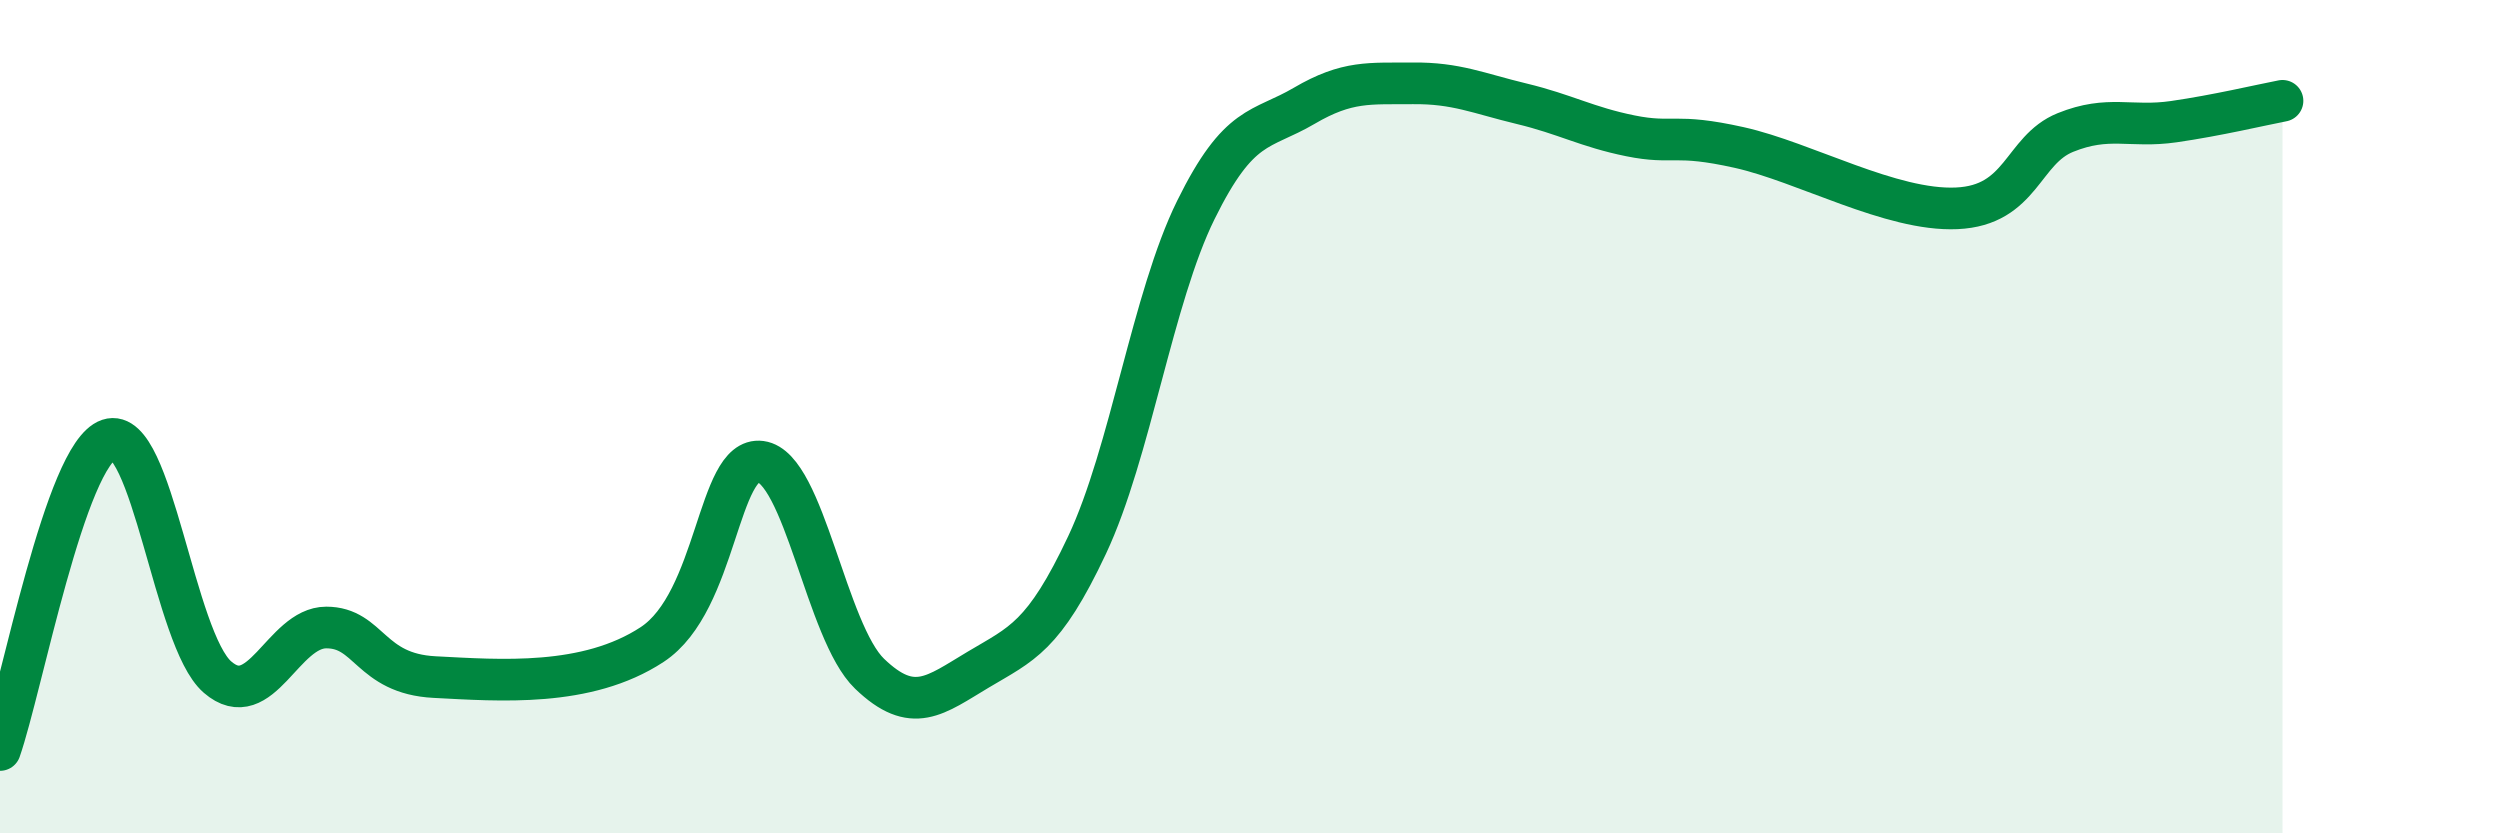
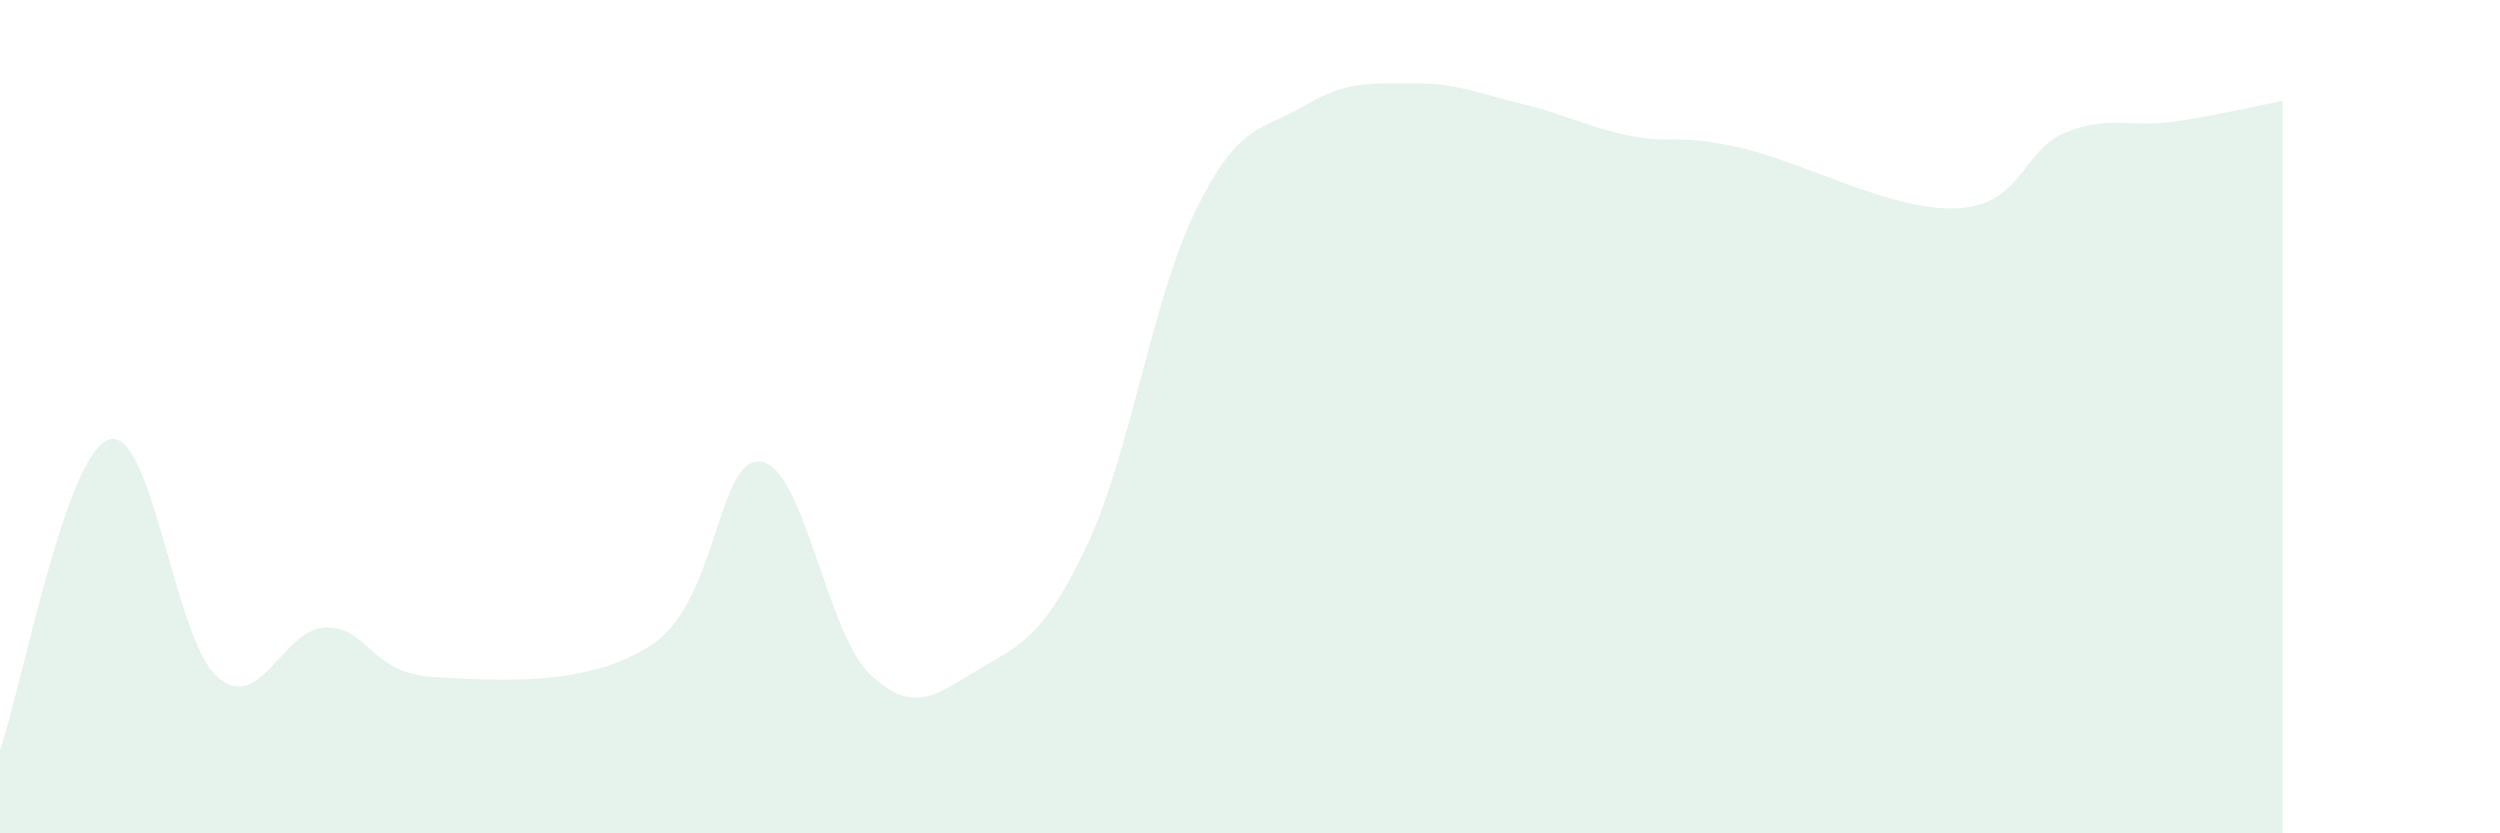
<svg xmlns="http://www.w3.org/2000/svg" width="60" height="20" viewBox="0 0 60 20">
  <path d="M 0,18 C 0.52,16.51 1.57,10.9 2.61,10.55 C 3.65,10.2 4.18,15.35 5.22,16.25 C 6.26,17.15 6.79,15.06 7.83,15.06 C 8.87,15.06 8.87,16.17 10.43,16.25 C 11.99,16.33 14.08,16.5 15.65,15.47 C 17.22,14.44 17.22,10.94 18.26,11.08 C 19.3,11.22 19.83,15.17 20.87,16.17 C 21.91,17.17 22.44,16.69 23.48,16.07 C 24.52,15.45 25.05,15.29 26.09,13.08 C 27.13,10.87 27.66,7.15 28.7,5.04 C 29.74,2.93 30.26,3.15 31.3,2.54 C 32.34,1.93 32.87,2.01 33.91,2 C 34.95,1.99 35.48,2.24 36.52,2.49 C 37.56,2.74 38.09,3.05 39.13,3.26 C 40.17,3.47 40.17,3.19 41.74,3.54 C 43.31,3.89 45.39,5.07 46.96,5 C 48.53,4.93 48.53,3.6 49.57,3.18 C 50.61,2.76 51.13,3.07 52.17,2.92 C 53.21,2.77 54.26,2.52 54.78,2.42L54.78 20L0 20Z" fill="#008740" opacity="0.1" stroke-linecap="round" stroke-linejoin="round" />
-   <path d="M 0,18 C 0.52,16.51 1.57,10.9 2.61,10.55 C 3.65,10.2 4.18,15.35 5.22,16.25 C 6.26,17.15 6.79,15.06 7.83,15.06 C 8.87,15.06 8.87,16.17 10.43,16.25 C 11.99,16.33 14.08,16.5 15.65,15.47 C 17.22,14.44 17.22,10.94 18.26,11.08 C 19.3,11.22 19.83,15.17 20.87,16.17 C 21.91,17.17 22.44,16.69 23.48,16.07 C 24.52,15.45 25.05,15.29 26.09,13.08 C 27.13,10.87 27.66,7.15 28.7,5.04 C 29.74,2.93 30.26,3.15 31.3,2.54 C 32.34,1.93 32.87,2.01 33.91,2 C 34.95,1.99 35.48,2.24 36.52,2.49 C 37.56,2.74 38.09,3.05 39.13,3.26 C 40.17,3.47 40.17,3.19 41.74,3.54 C 43.31,3.89 45.39,5.07 46.96,5 C 48.53,4.93 48.53,3.6 49.57,3.18 C 50.61,2.76 51.13,3.07 52.17,2.92 C 53.21,2.77 54.26,2.52 54.78,2.42" stroke="#008740" stroke-width="1" fill="none" stroke-linecap="round" stroke-linejoin="round" />
</svg>